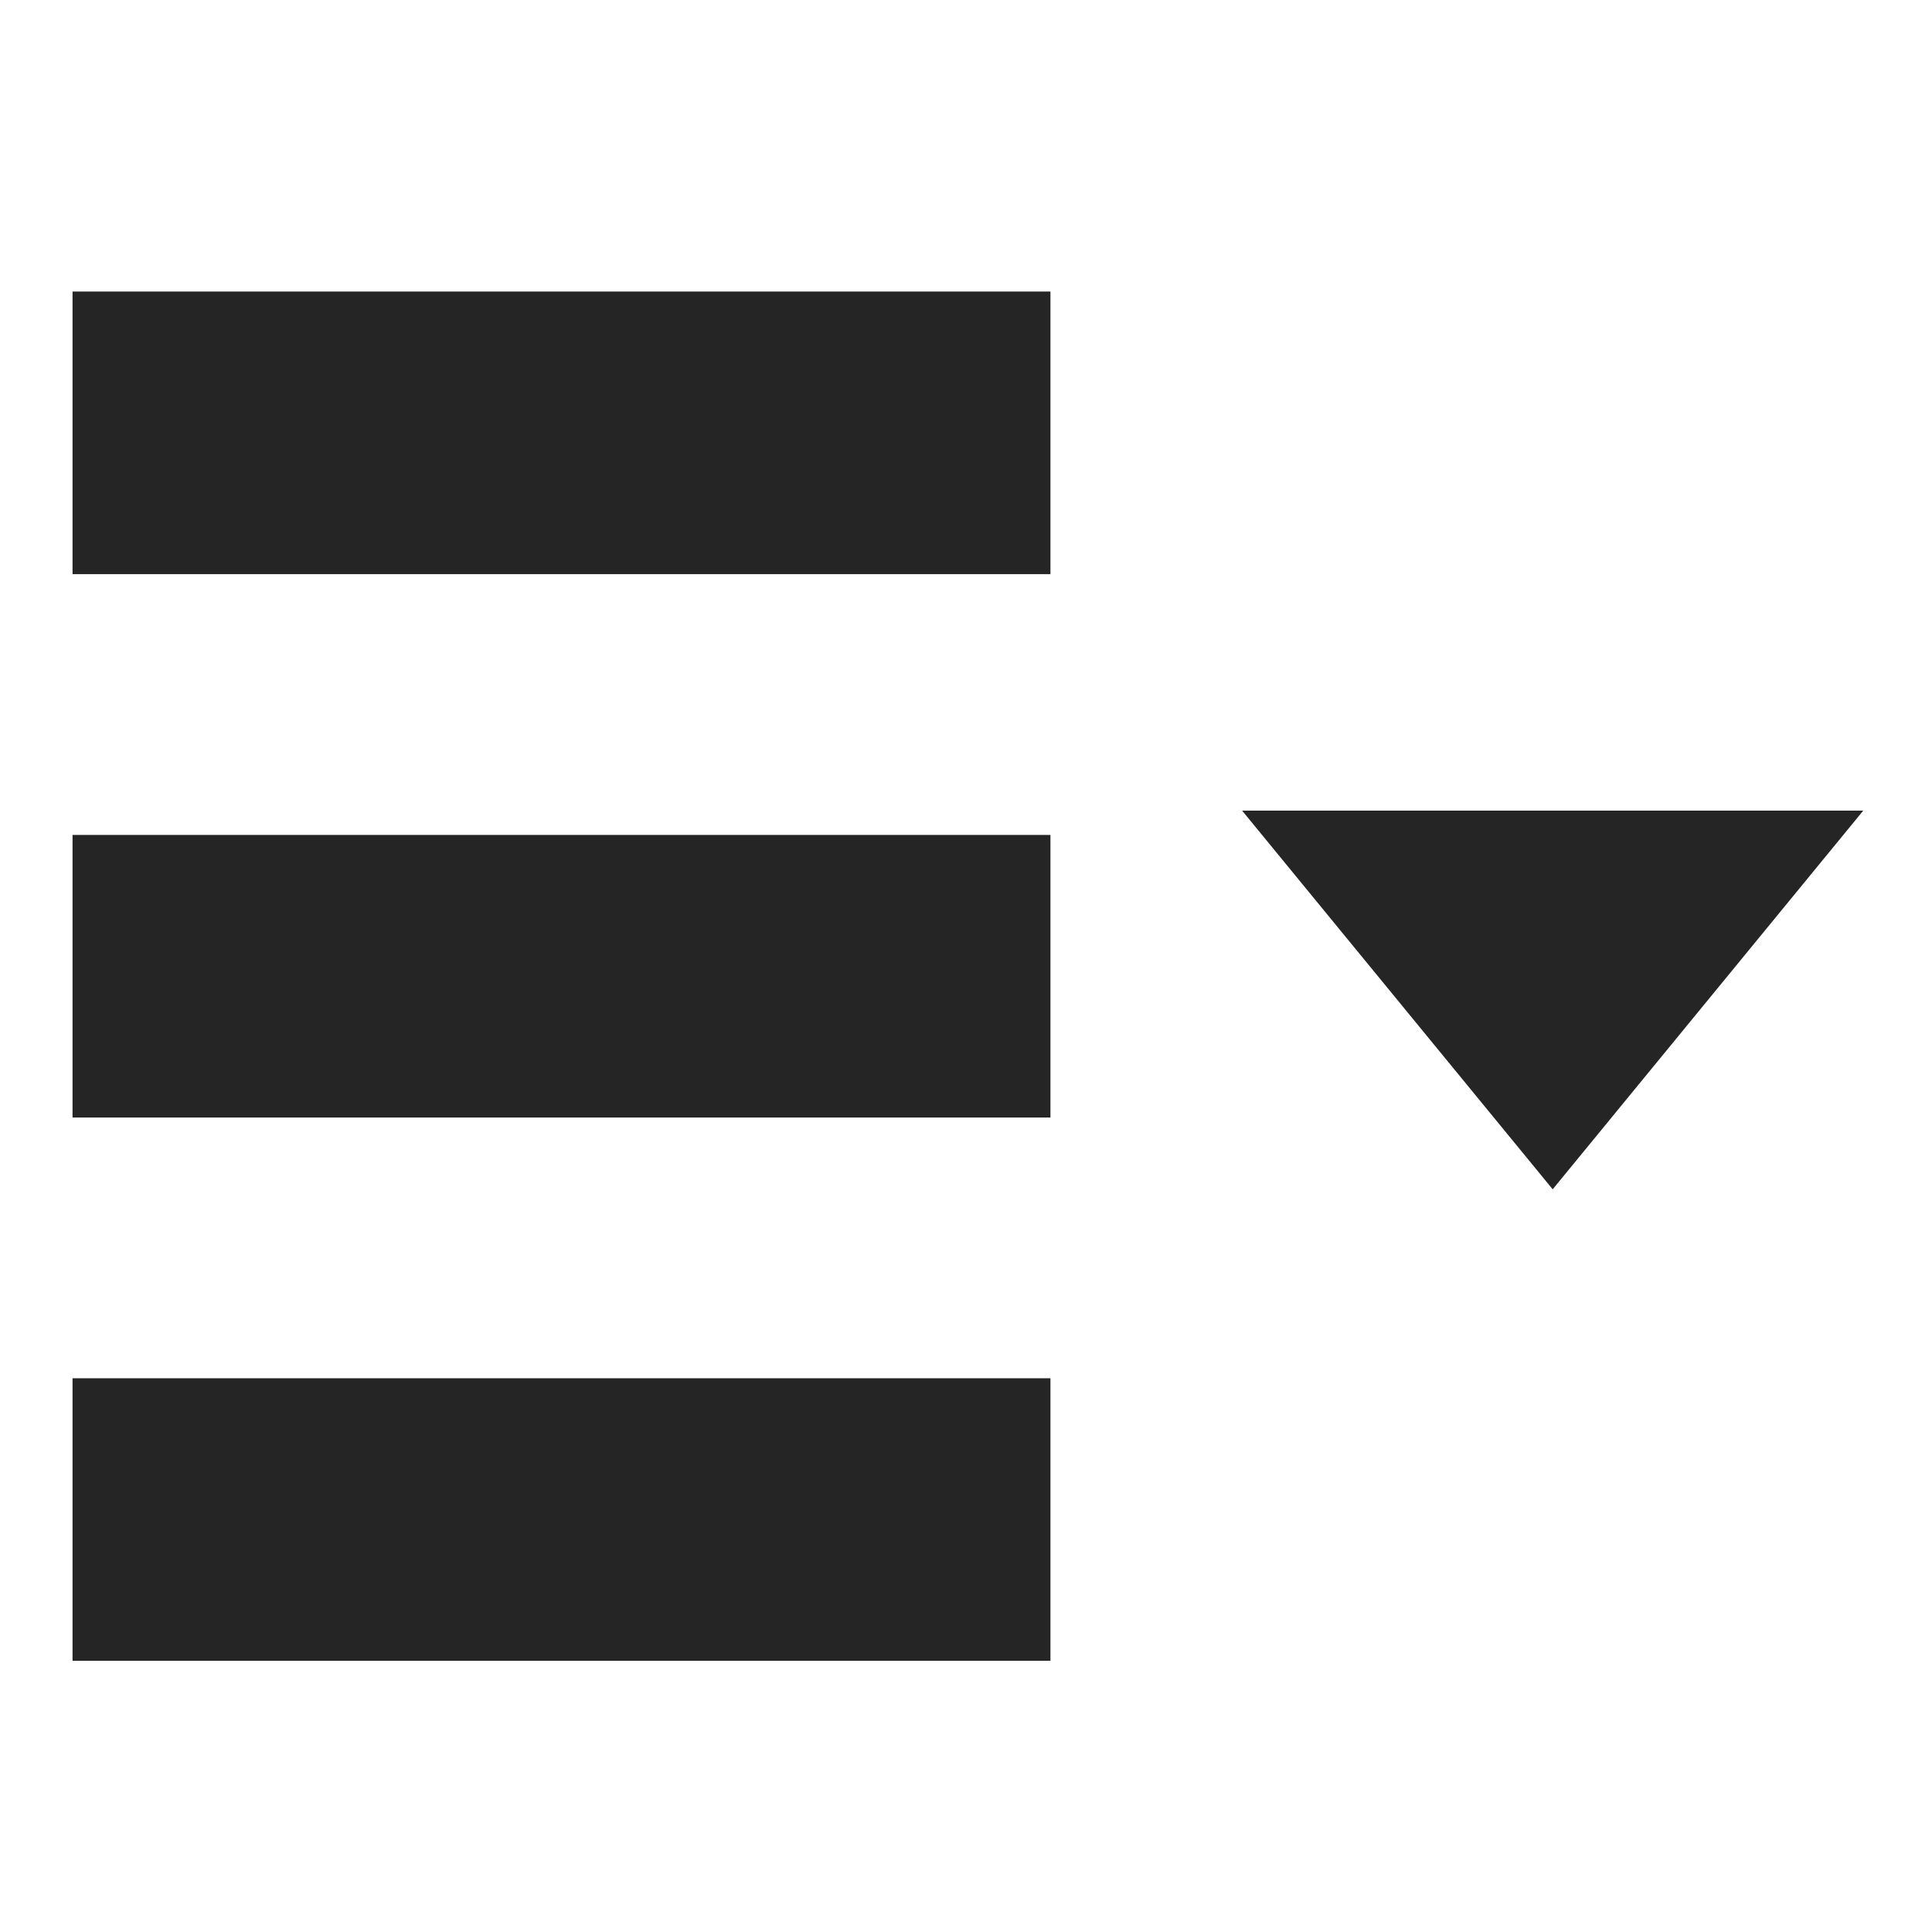
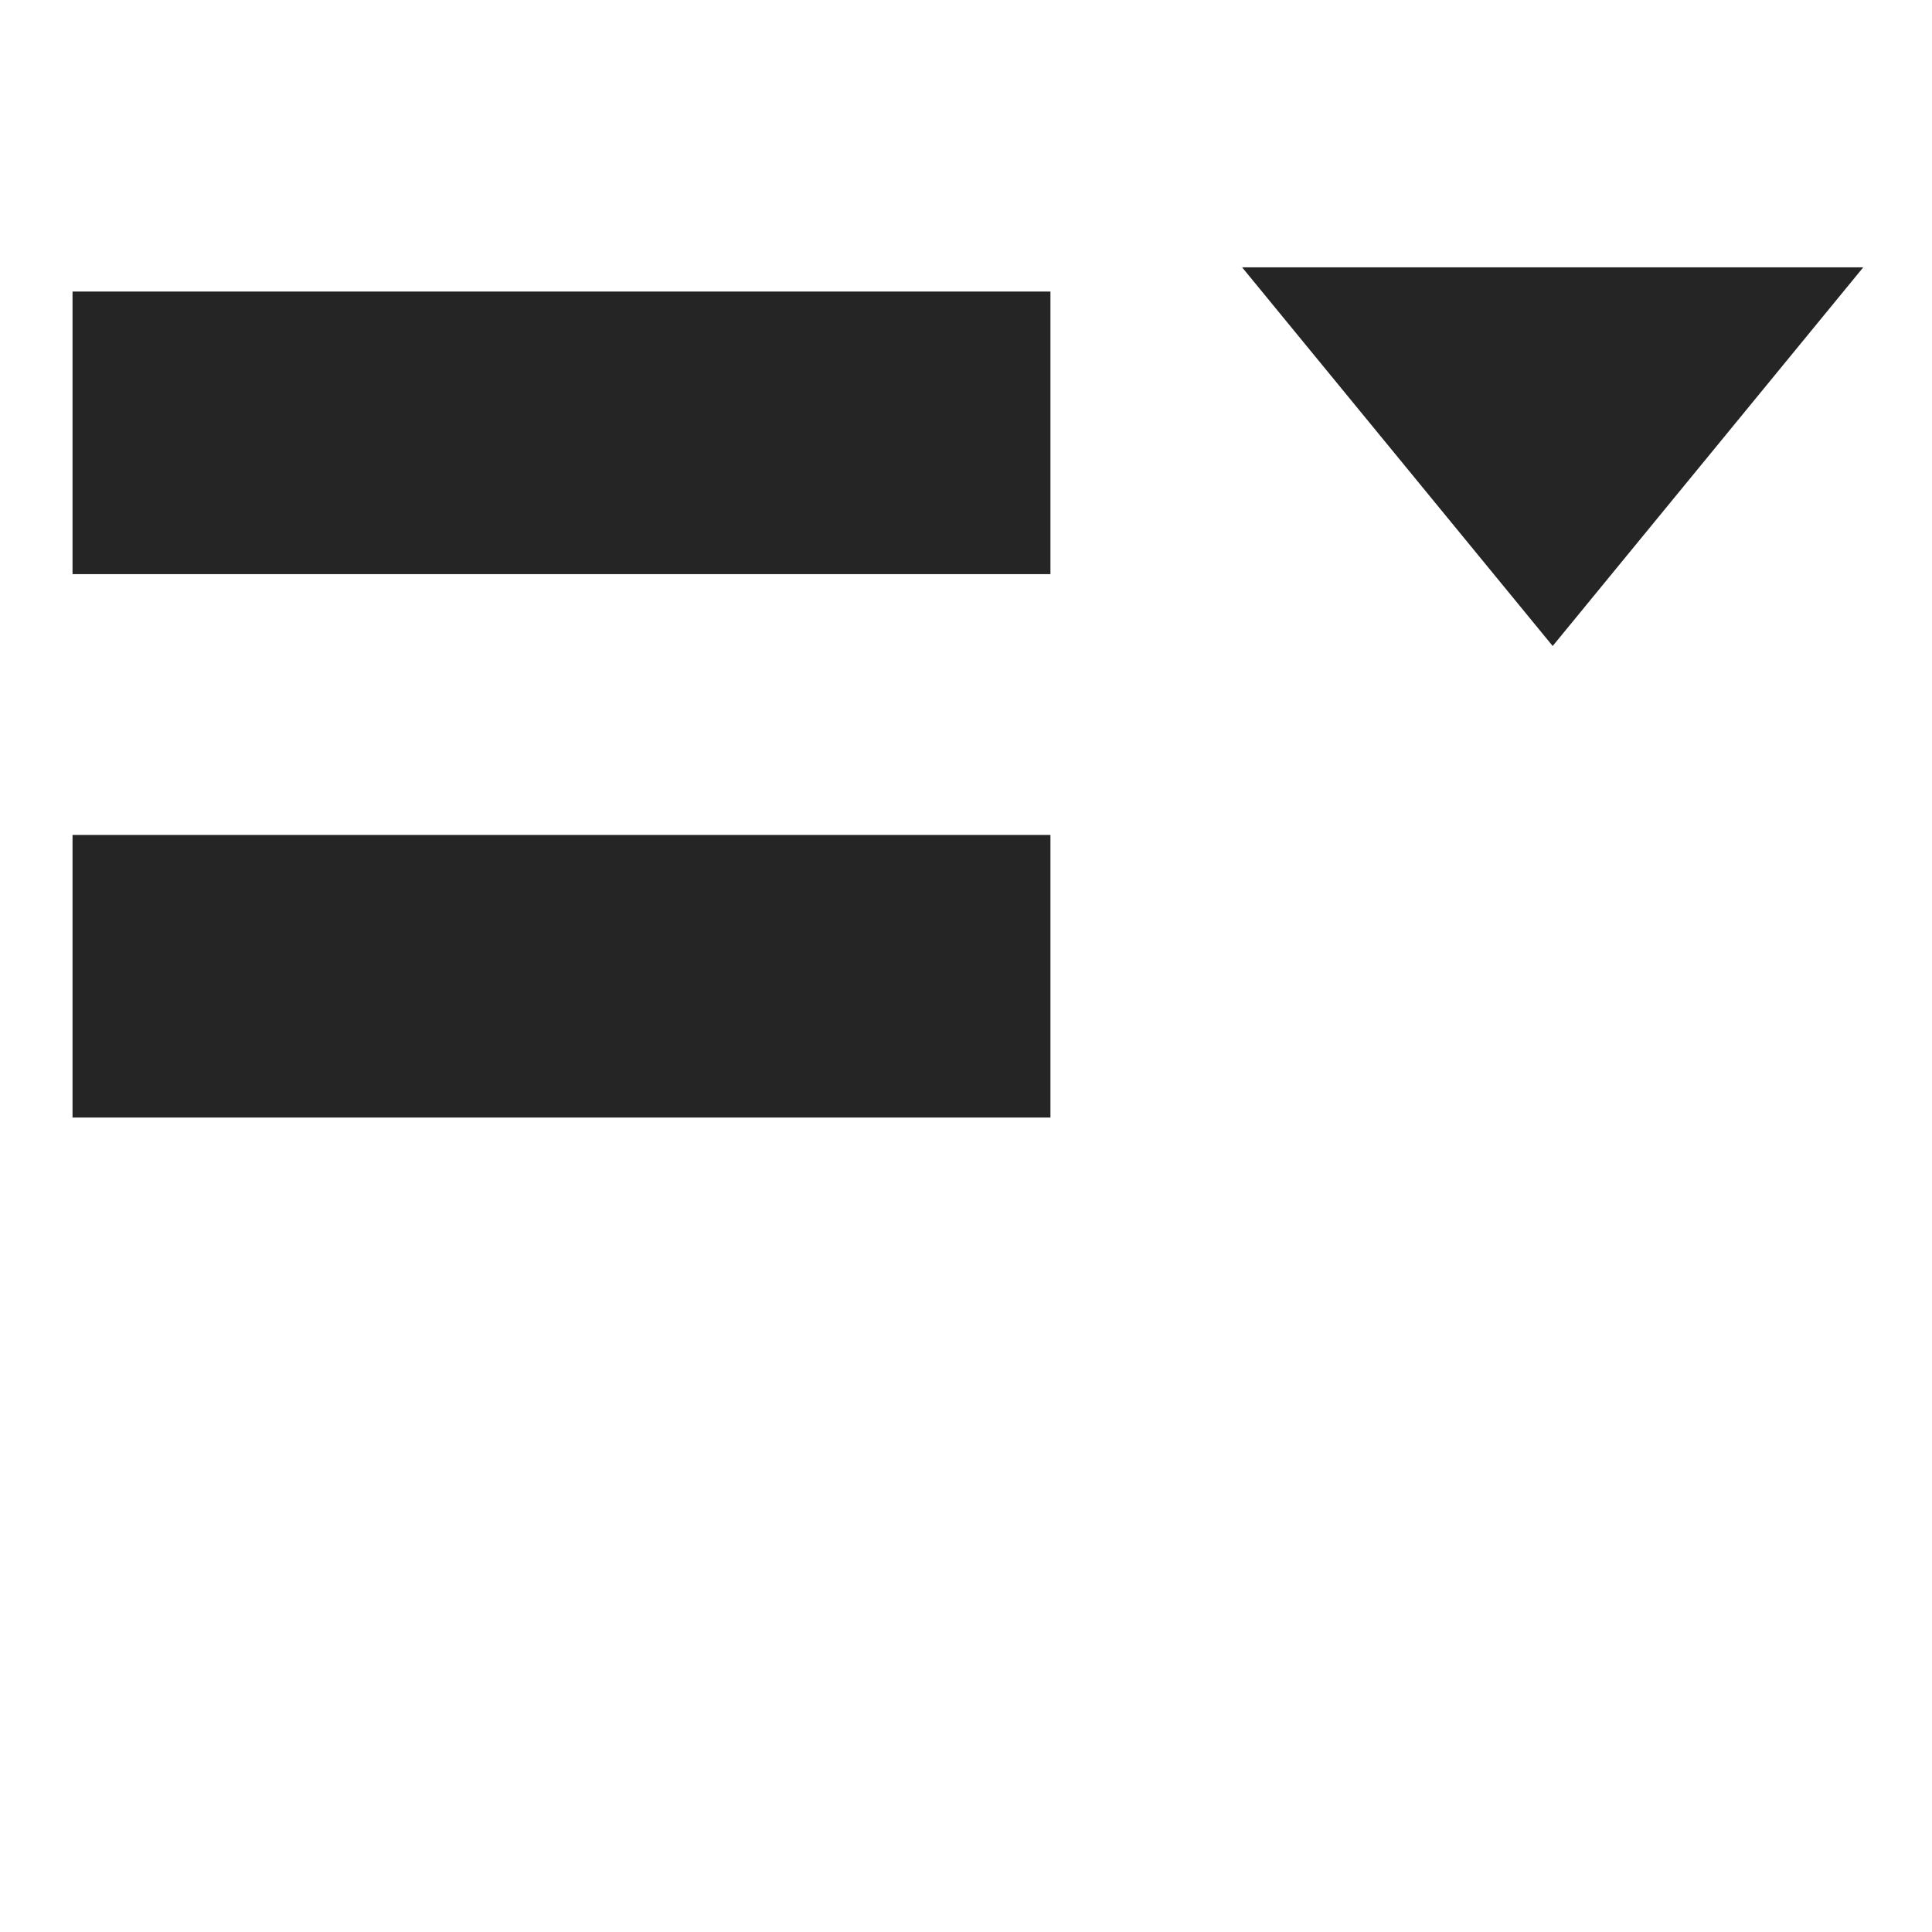
<svg xmlns="http://www.w3.org/2000/svg" xmlns:ns1="http://www.inkscape.org/namespaces/inkscape" xmlns:ns2="http://sodipodi.sourceforge.net/DTD/sodipodi-0.dtd" id="svg3330" height="24" width="24" version="1.1" ns1:version="0.91 r13725" ns2:docname="classicmenu-indicator.svg">
  <defs id="defs12" />
  <ns2:namedview pagecolor="#ffffff" bordercolor="#666666" borderopacity="1" objecttolerance="10" gridtolerance="10" guidetolerance="10" ns1:pageopacity="0" ns1:pageshadow="2" ns1:window-width="1250" ns1:window-height="795" id="namedview10" showgrid="false" ns1:zoom="9.8333333" ns1:cx="15.278468" ns1:cy="11.91426" ns1:window-x="404" ns1:window-y="59" ns1:window-maximized="0" ns1:current-layer="svg3330" />
-   <path style="fill:#252525;fill-opacity:1;fill-rule:nonzero;stroke:none" d="m 13.049,7.132 -12.148,0 0,-3.51 12.148,0 0,3.51 z m 0,3.24 -12.148,0 0,3.51 12.148,0 0,-3.51 z m 0,6.749 -12.148,0 0,3.51 12.148,0 0,-3.51 z m 2.381,-7.051 3.858,4.704 3.858,-4.704 -7.715,0 z" id="menu-3-icon" ns1:connector-curvature="0" />
+   <path style="fill:#252525;fill-opacity:1;fill-rule:nonzero;stroke:none" d="m 13.049,7.132 -12.148,0 0,-3.51 12.148,0 0,3.51 z m 0,3.24 -12.148,0 0,3.51 12.148,0 0,-3.51 z z m 2.381,-7.051 3.858,4.704 3.858,-4.704 -7.715,0 z" id="menu-3-icon" ns1:connector-curvature="0" />
</svg>